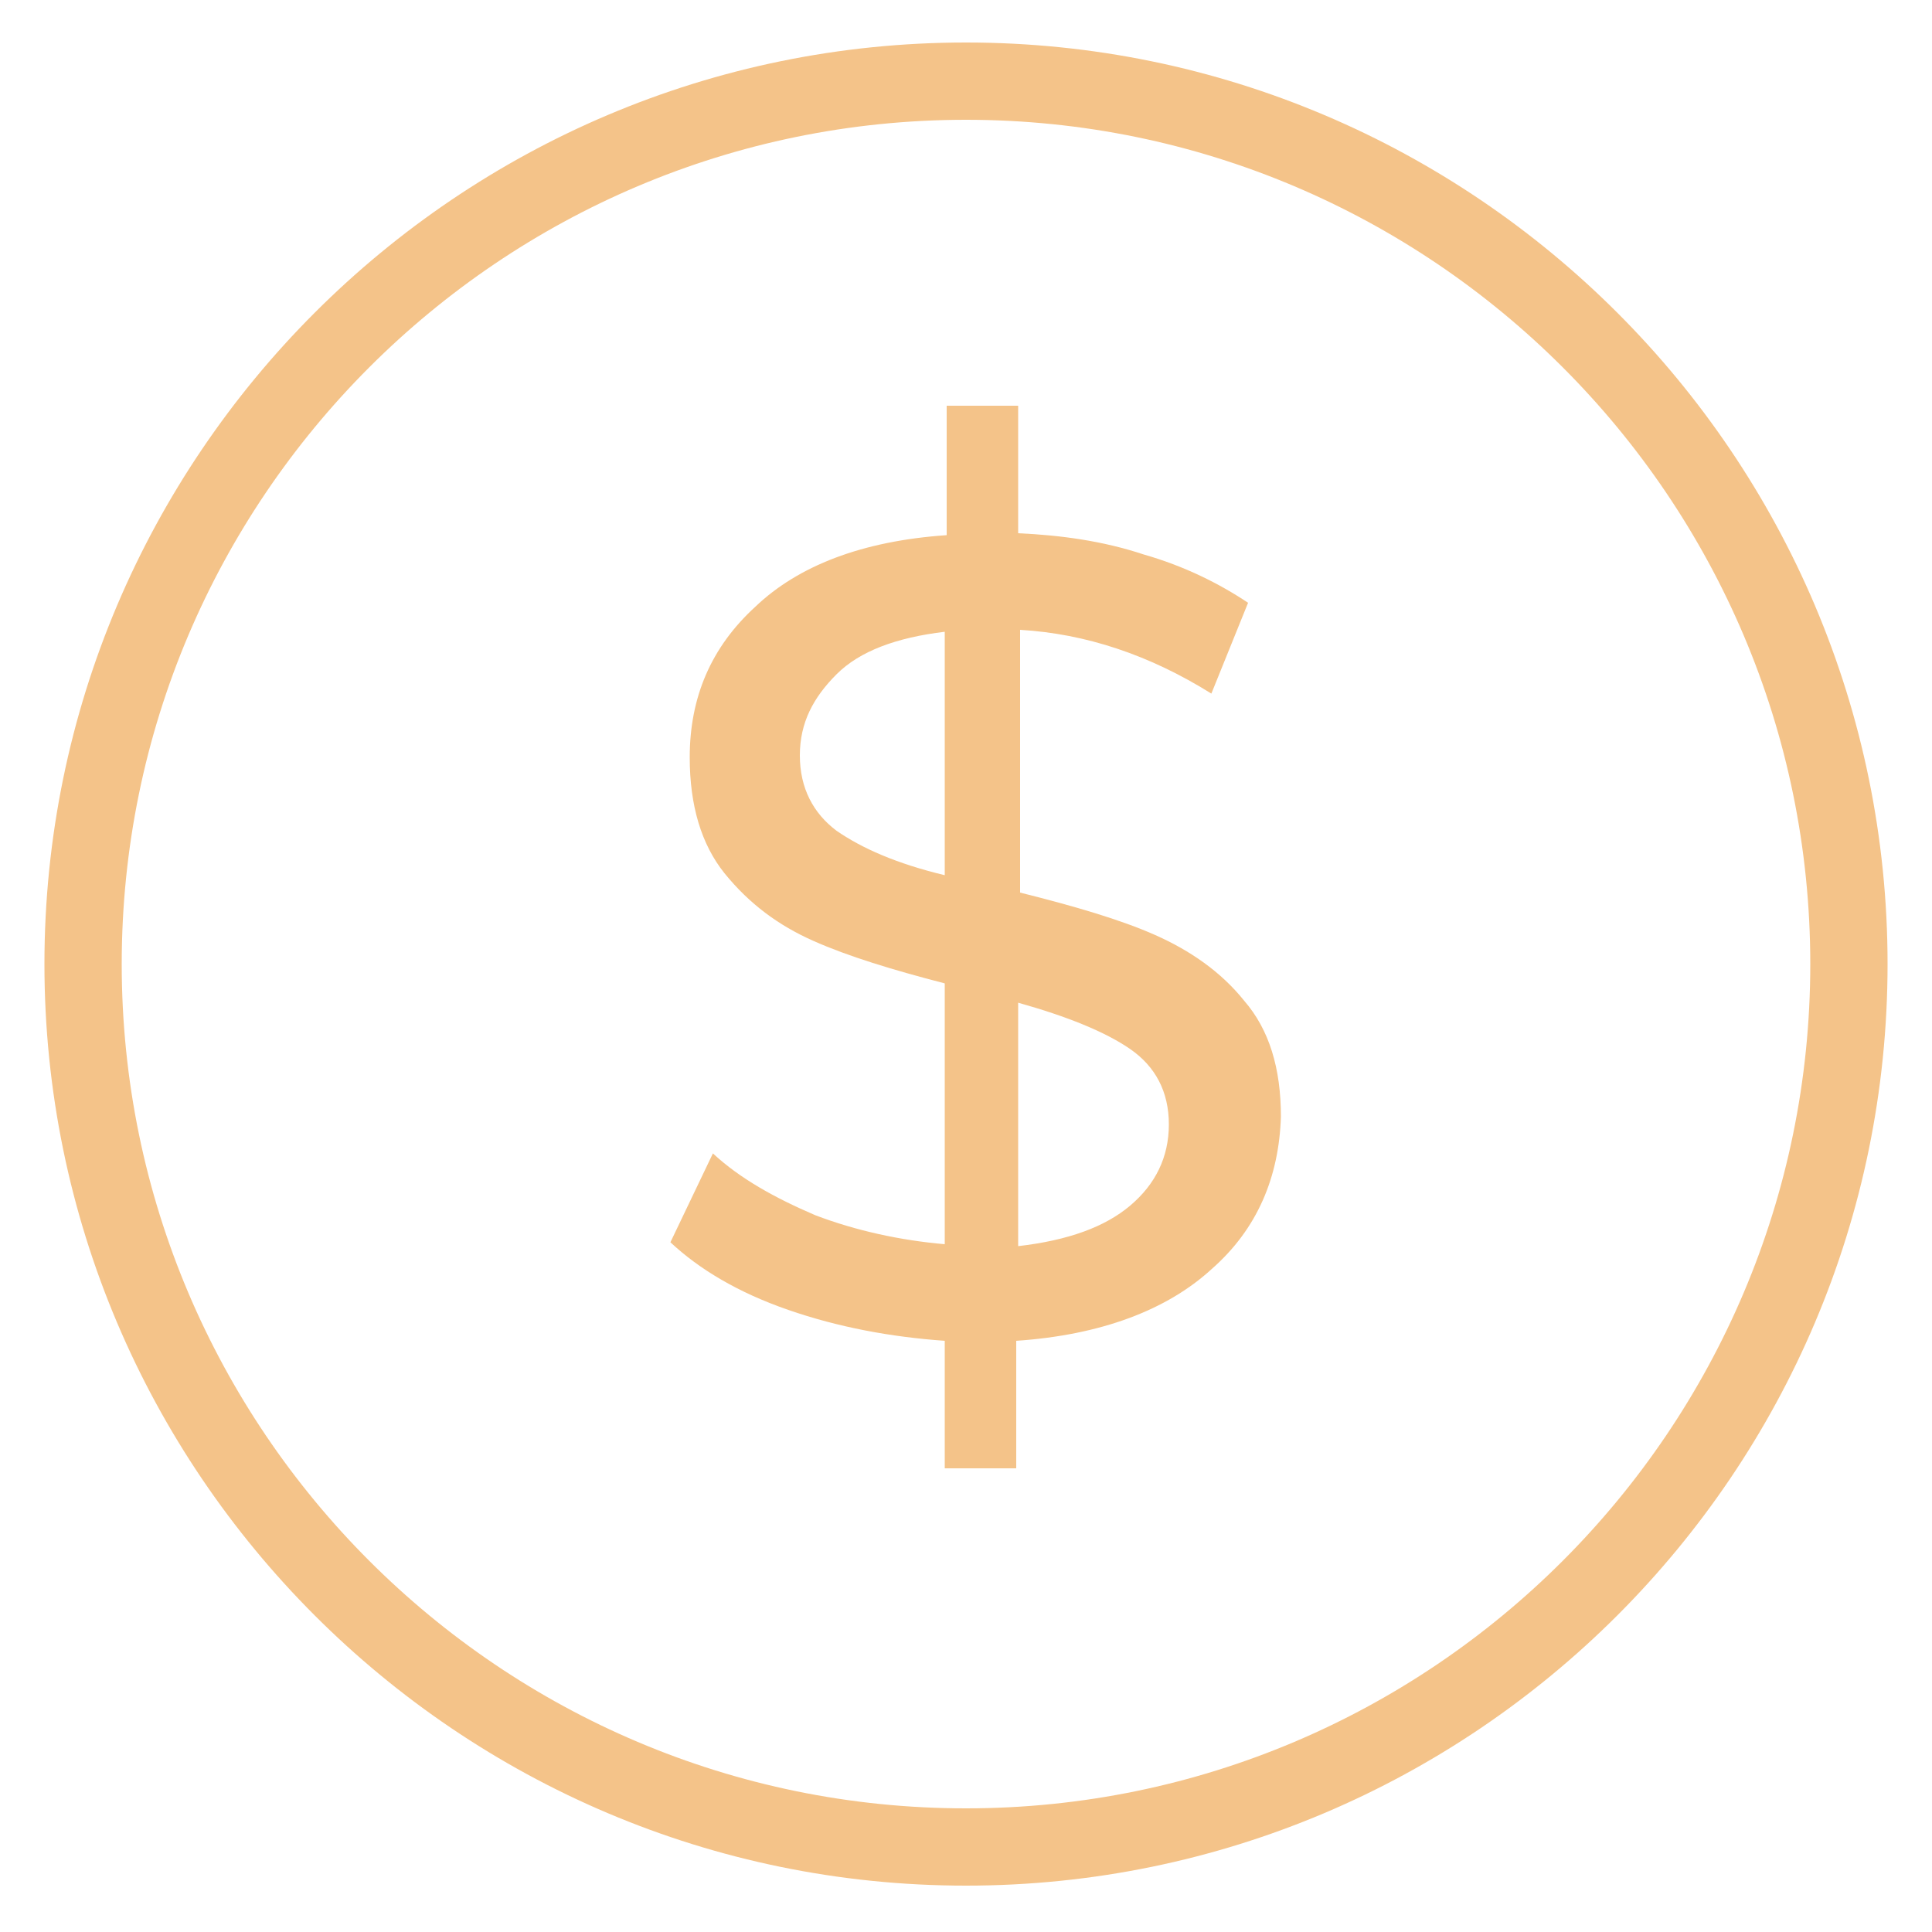
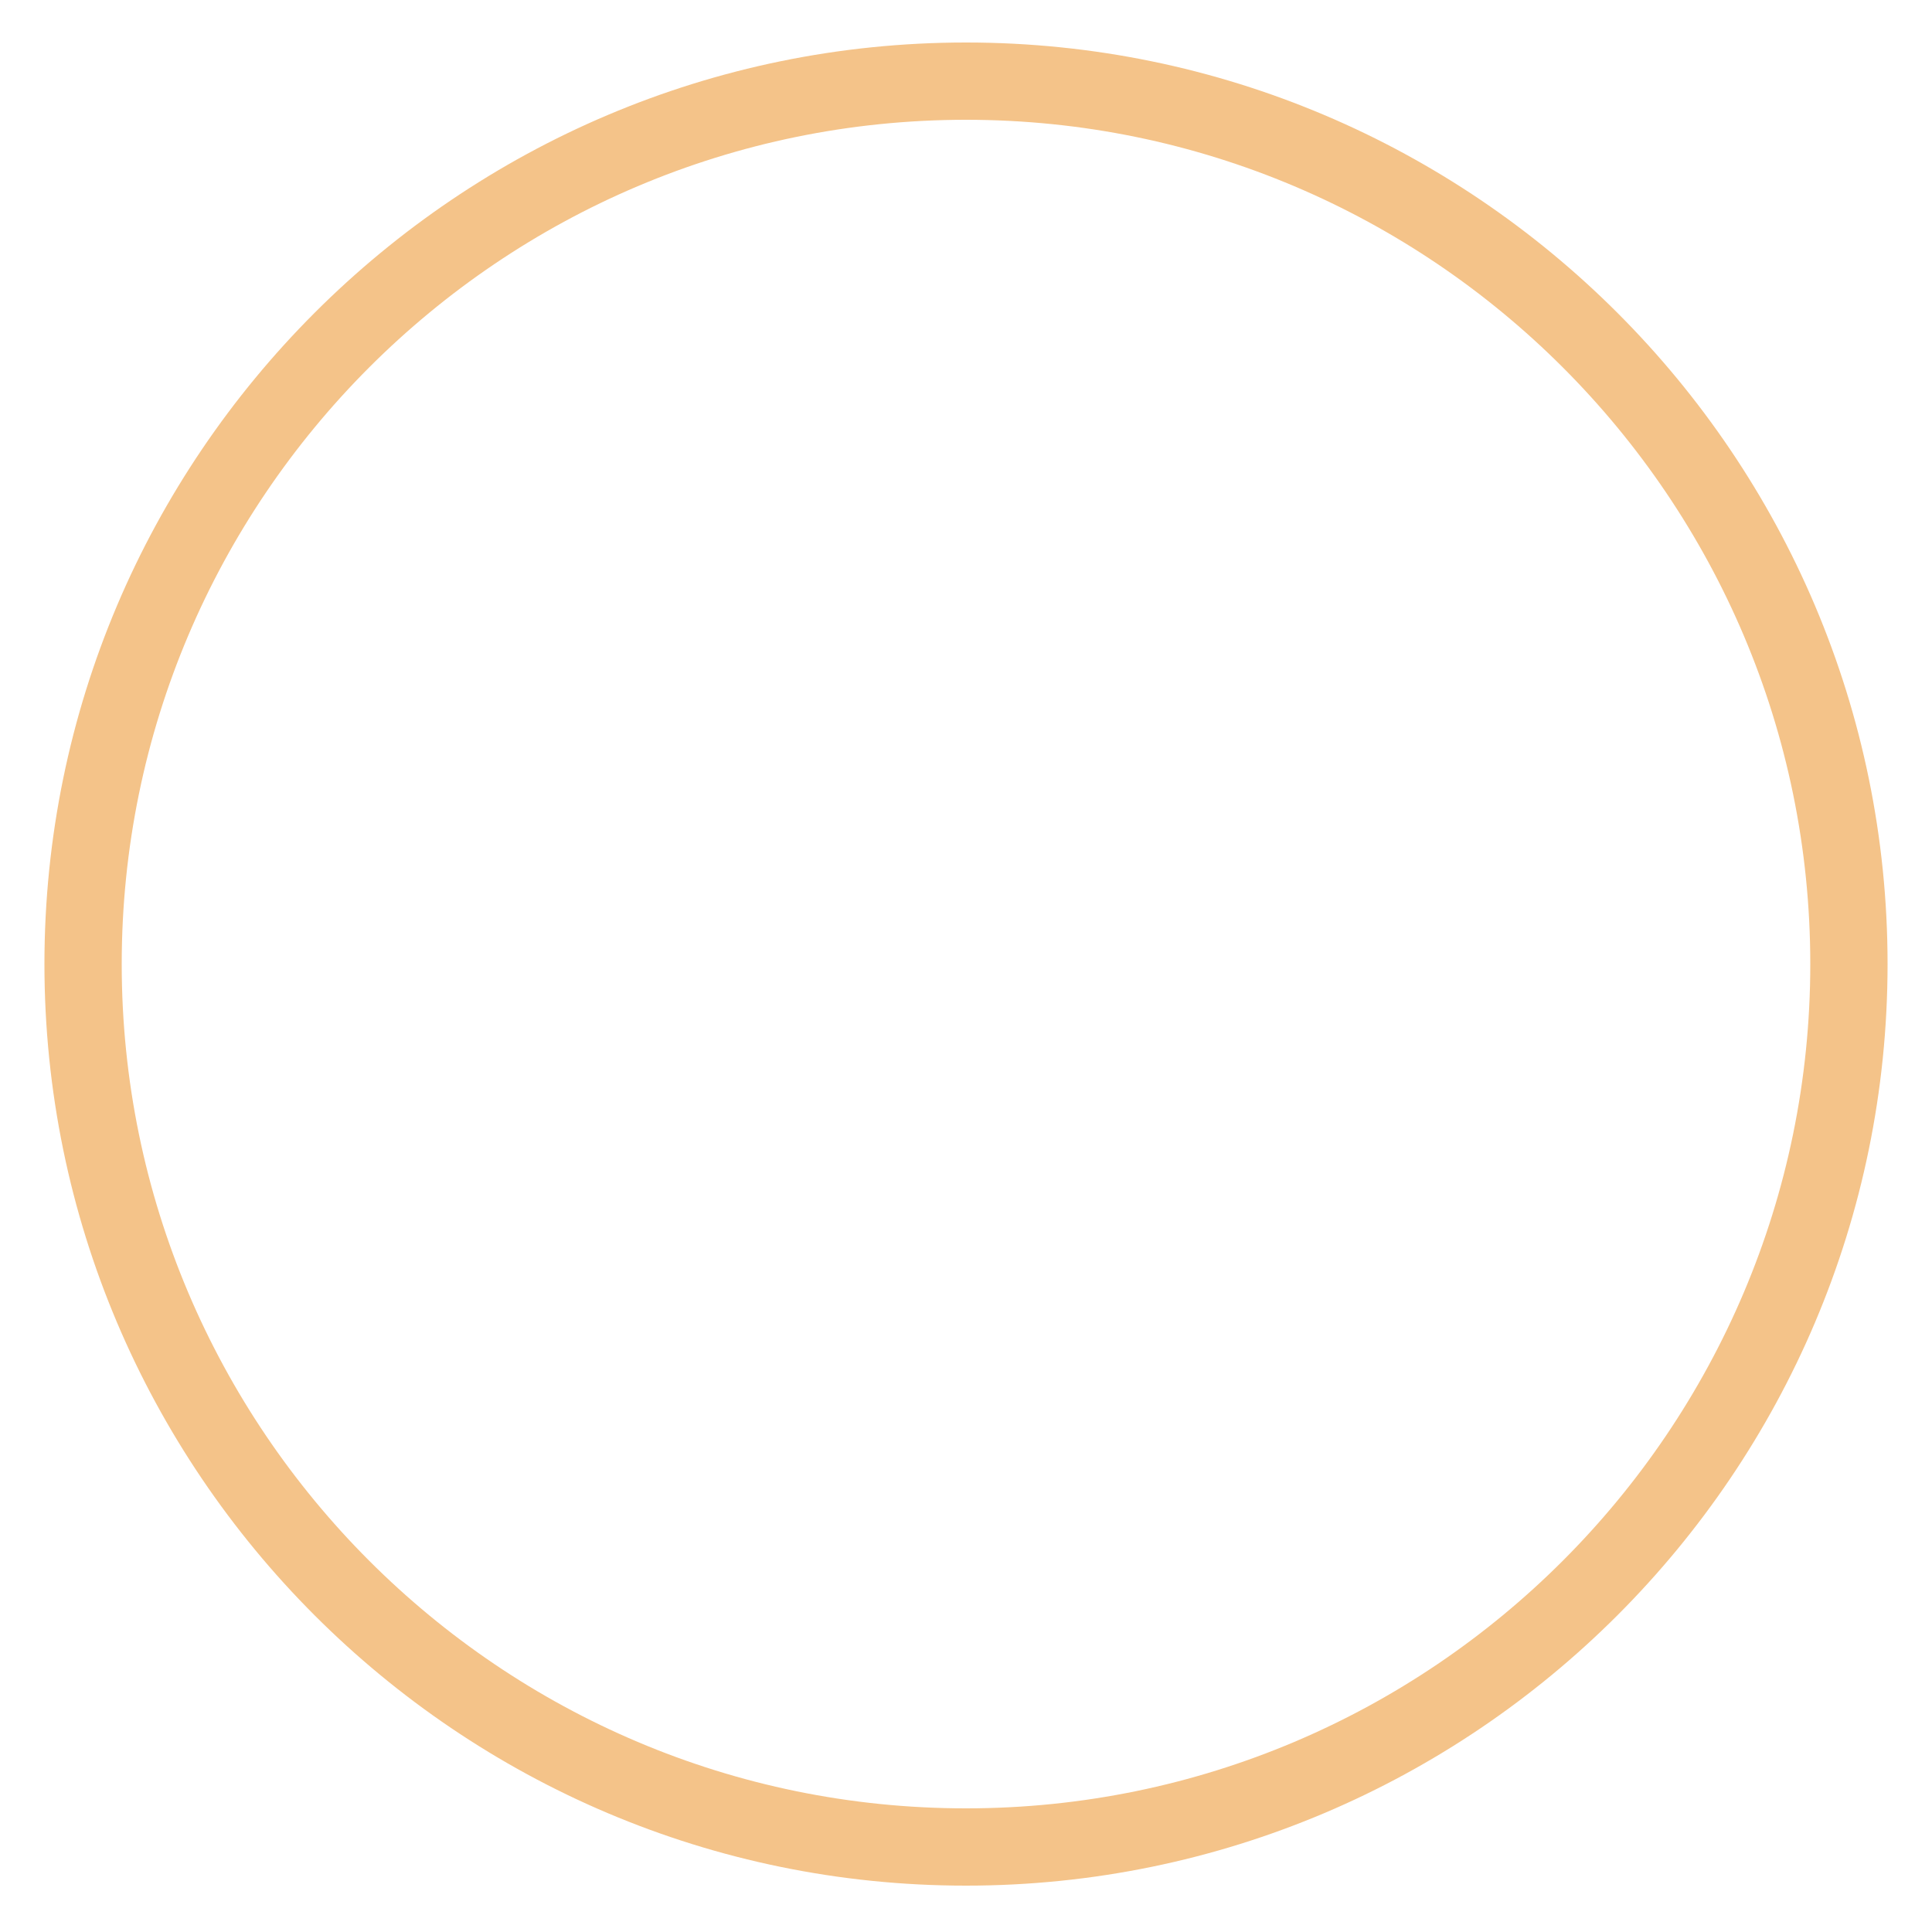
<svg xmlns="http://www.w3.org/2000/svg" version="1.1" id="Layer_1" x="0px" y="0px" viewBox="0 0 100 100" style="enable-background:new 0 0 100 100;" xml:space="preserve">
  <style type="text/css"> .st0{fill:#F4C389;} </style>
  <g>
    <g>
      <path class="st0" d="M50,97.6c-26.3,0-47.7-21.4-47.7-47.7C2.3,23.6,23.7,2.2,50,2.2c26.3,0,47.7,21.4,47.7,47.7 C97.7,76.2,76.3,97.6,50,97.6z M50,6.2C25.9,6.2,6.3,25.8,6.3,49.9S25.9,93.6,50,93.6S93.7,74,93.7,49.9S74.1,6.2,50,6.2z" />
    </g>
  </g>
  <g>
    <g>
-       <path class="st0" d="M62.7,65.7c-2.3,2.1-5.7,3.4-10.1,3.7v6.6h-3.7v-6.6c-2.8-0.2-5.5-0.7-8.1-1.6c-2.6-0.9-4.6-2.1-6.1-3.5 l2.2-4.6c1.4,1.3,3.2,2.3,5.3,3.2c2.1,0.8,4.4,1.3,6.7,1.5V50.9c-2.7-0.7-5-1.4-6.8-2.2c-1.8-0.8-3.3-1.9-4.6-3.5 c-1.2-1.5-1.8-3.5-1.8-6c0-3.1,1.1-5.7,3.4-7.8c2.2-2.1,5.5-3.4,9.9-3.7v-6.7h3.7v6.6c2.2,0.1,4.4,0.4,6.5,1.1 c2.1,0.6,3.9,1.5,5.4,2.5l-1.9,4.7c-3.2-2-6.5-3.1-9.9-3.3v13.6c2.8,0.7,5.2,1.4,7,2.2c1.8,0.8,3.4,1.9,4.6,3.4 c1.3,1.5,1.9,3.5,1.9,6C66.2,60.9,65.1,63.6,62.7,65.7z M43.3,43c1.3,0.9,3.1,1.7,5.6,2.3V32.7c-2.5,0.3-4.4,1-5.6,2.2 c-1.2,1.2-1.9,2.5-1.9,4.2C41.4,40.8,42.1,42.1,43.3,43z M58.5,62.4c1.3-1.1,2-2.5,2-4.2c0-1.7-0.7-3-2-3.9 c-1.3-0.9-3.3-1.7-5.8-2.4v12.6C55.3,64.2,57.2,63.5,58.5,62.4z" />
-     </g>
+       </g>
  </g>
</svg>